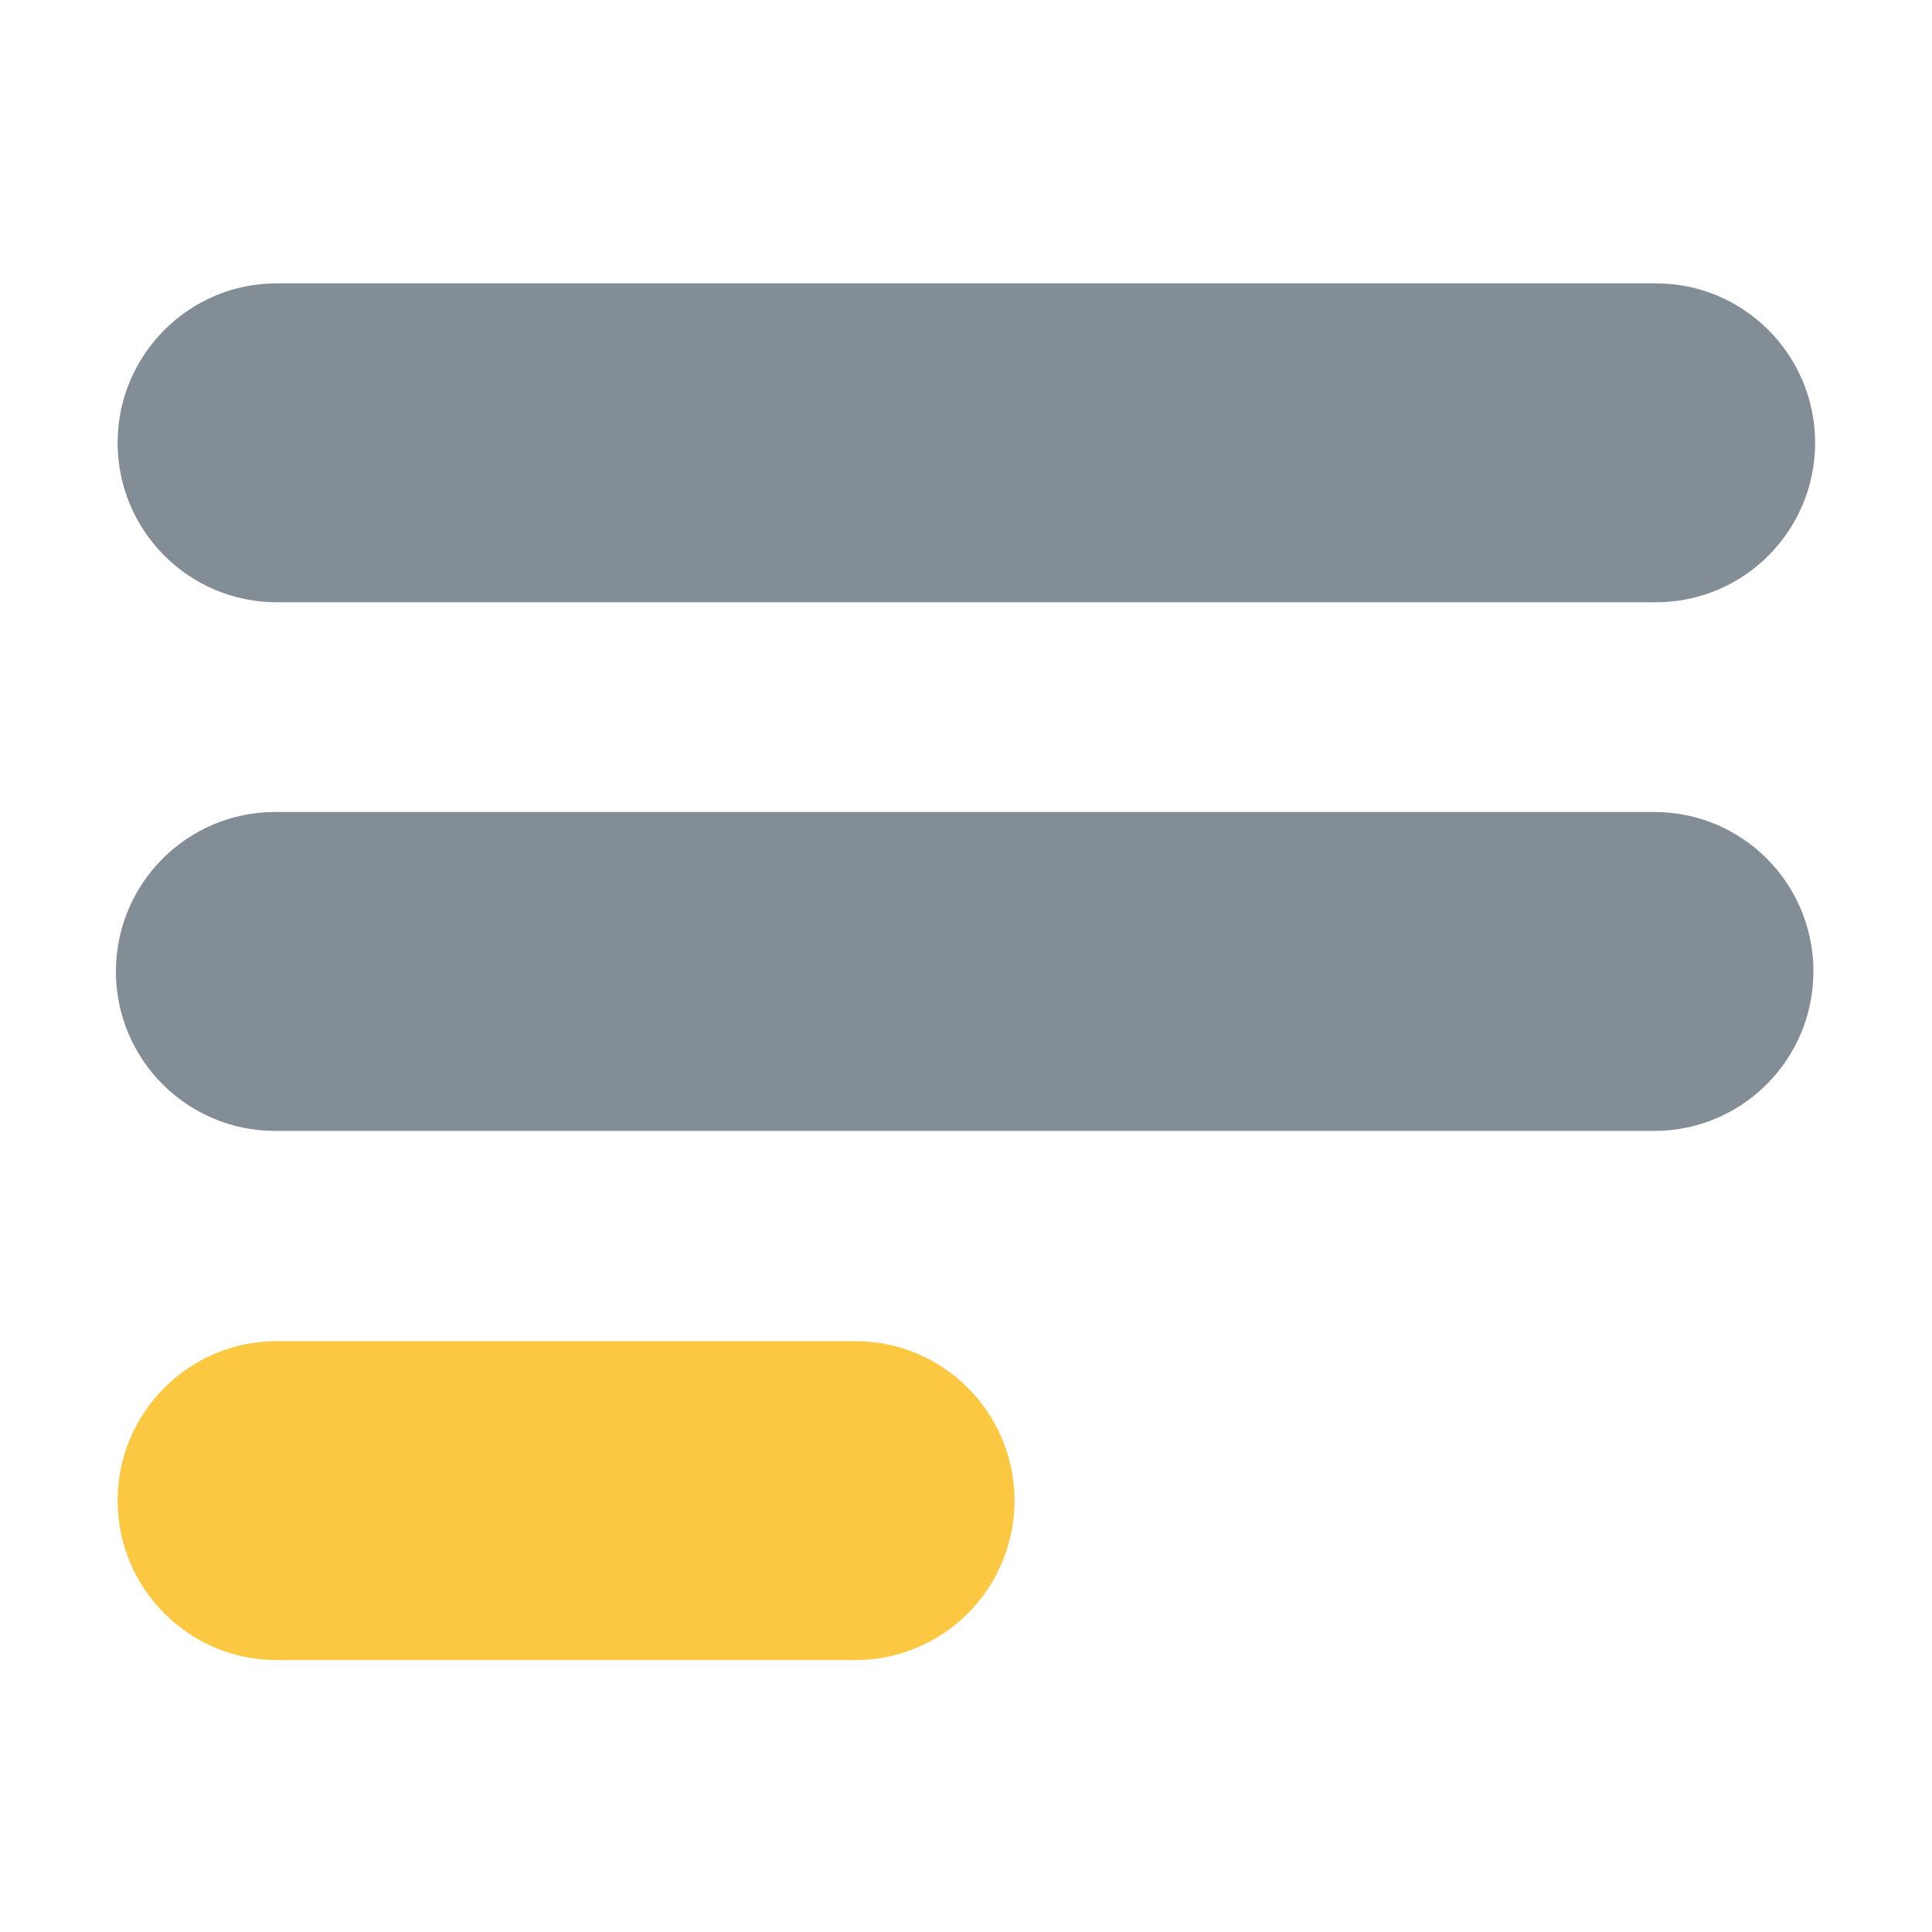
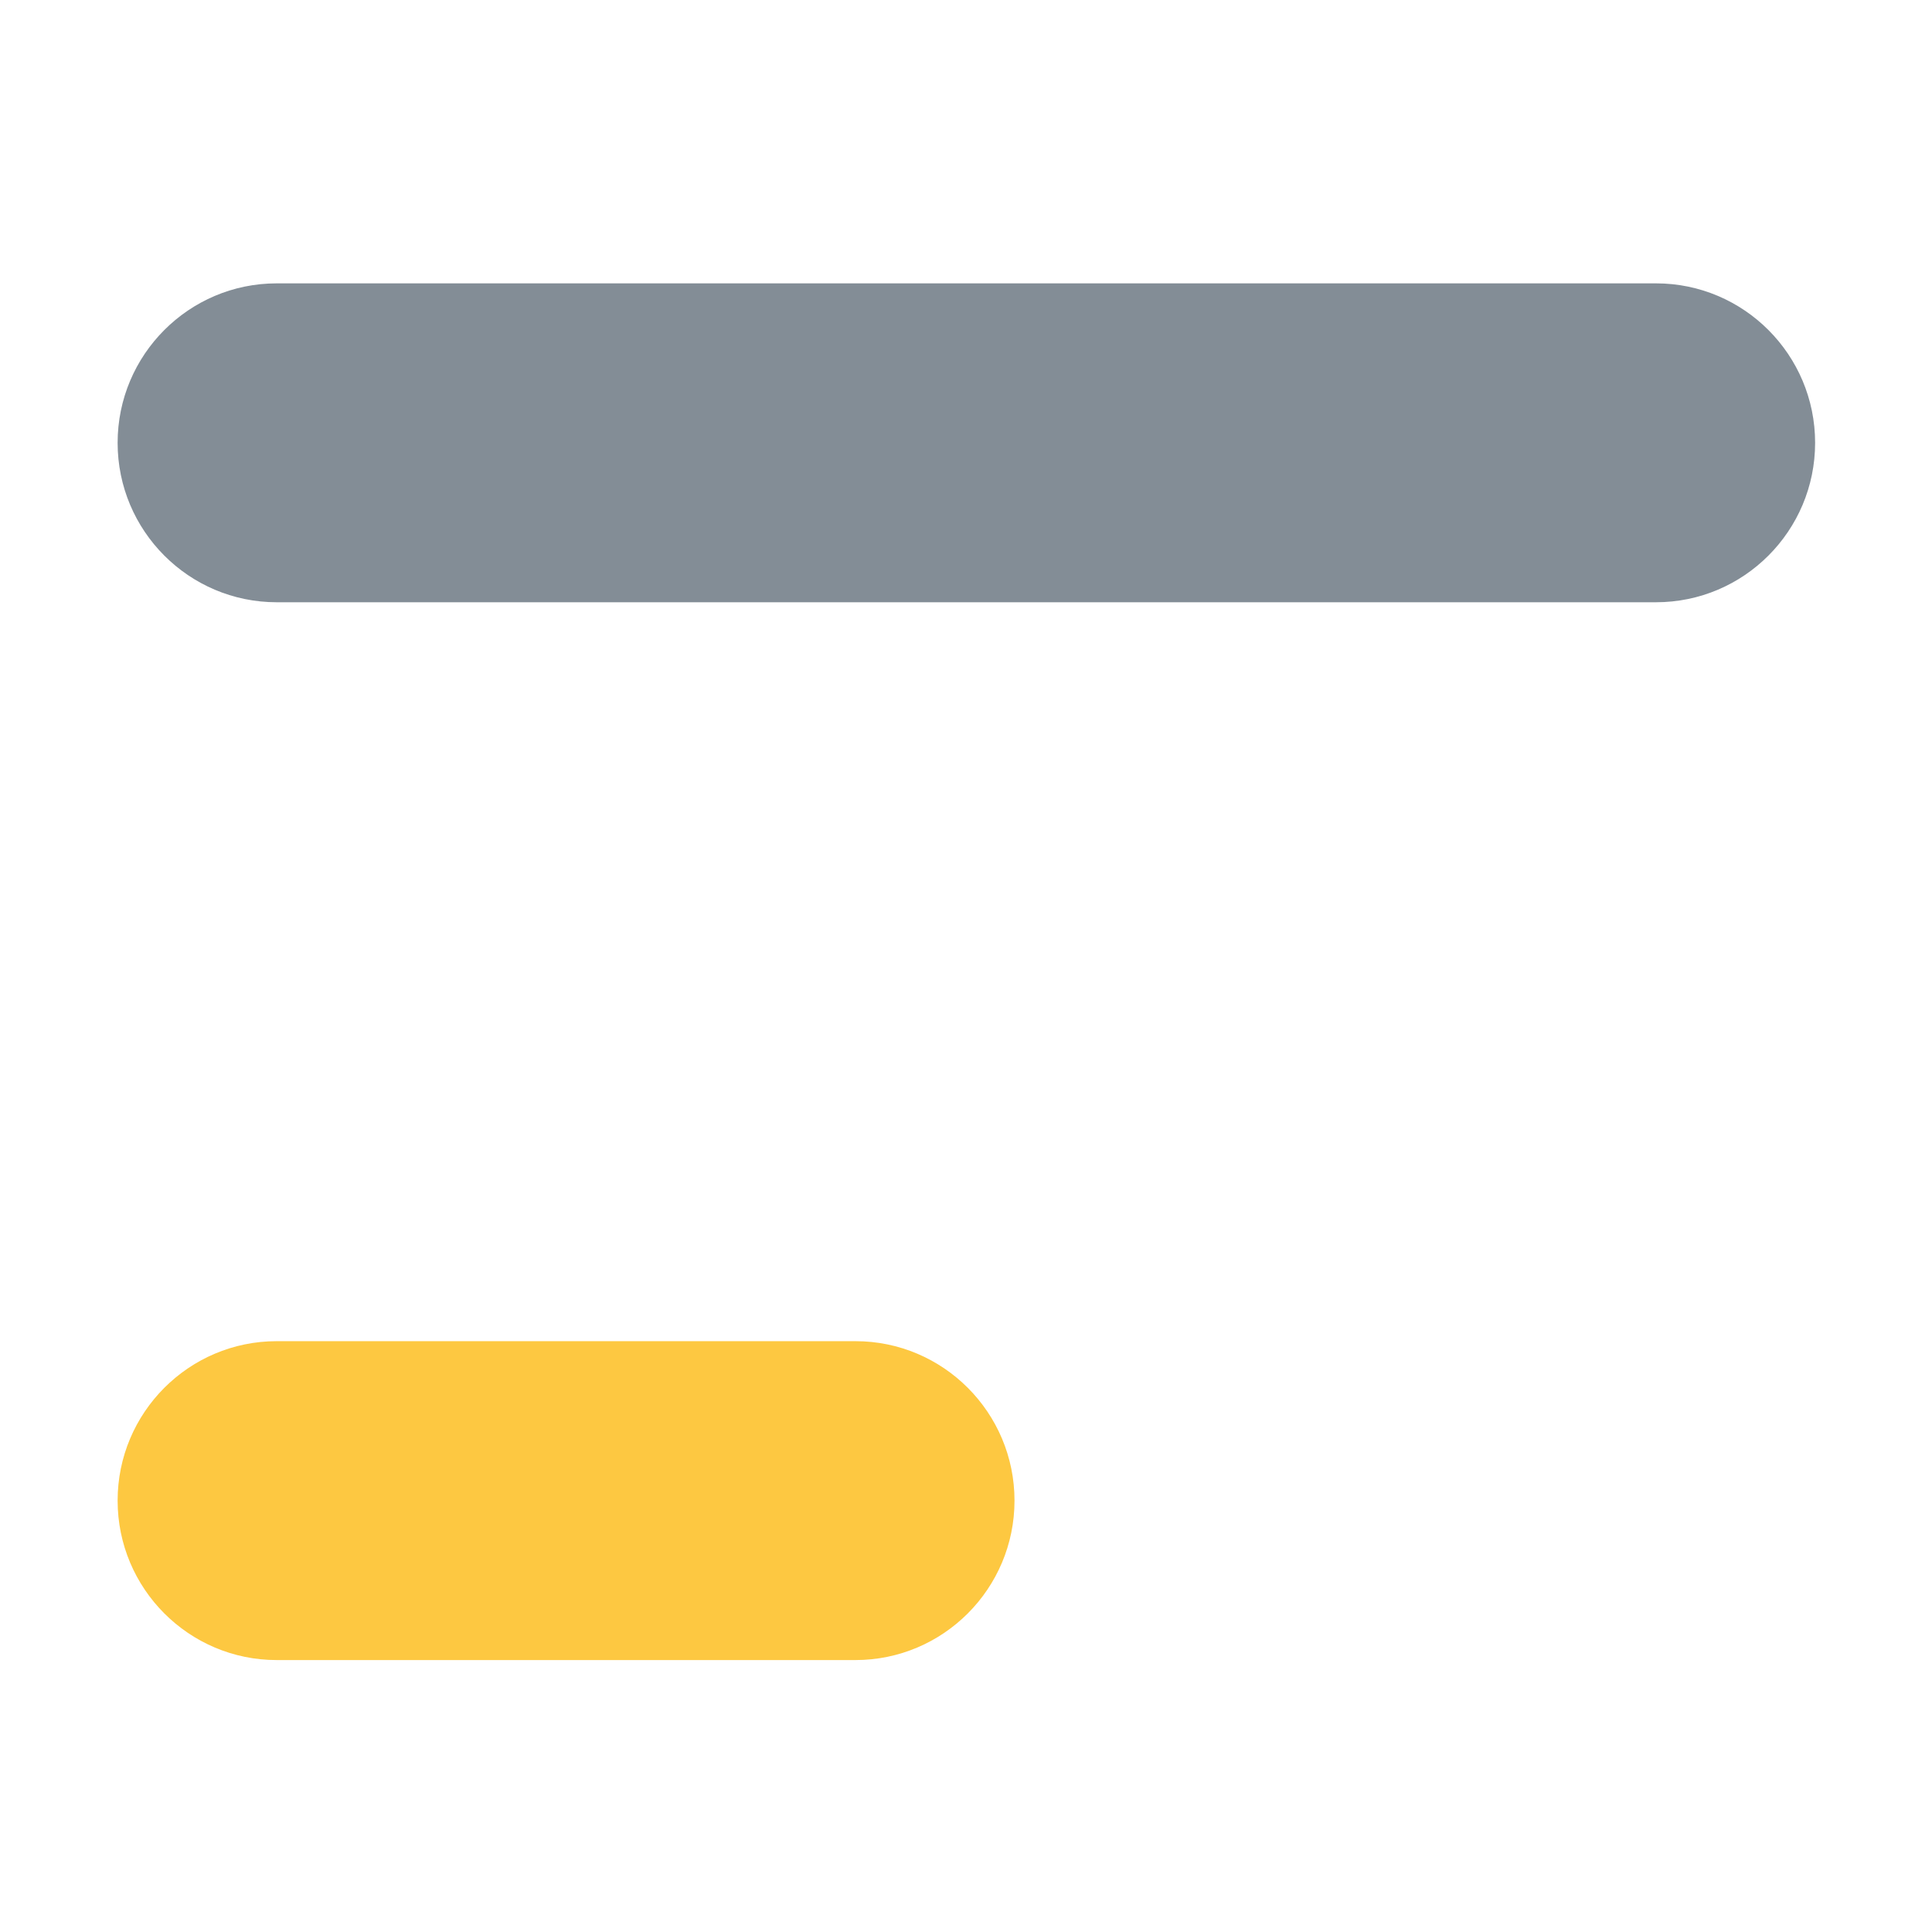
<svg xmlns="http://www.w3.org/2000/svg" width="150px" height="150px" viewBox="0 0 150 150" version="1.1">
  <title>Notes/For Light Backgrounds/Logo/Notes Logo</title>
  <desc>Created with Sketch.</desc>
  <g id="Notes/For-Light-Backgrounds/Logo/Notes-Logo" stroke="none" stroke-width="1" fill="none" fill-rule="evenodd">
    <g id="NOTES" transform="translate(9, 22)">
      <g id="Group_1_1_">
        <g id="Rounded_Rectangle_1" transform="translate(0, 82.09)" fill="#FDC841">
-           <path d="M57.413,0.038 L12.484,0.038 C5.668,0.038 0.132,5.586 0.132,12.417 C0.132,19.249 5.668,24.797 12.484,24.797 L57.413,24.797 C64.23,24.797 69.766,19.249 69.766,12.417 C69.766,5.586 64.23,0.038 57.413,0.038 Z" id="Shape" />
+           <path d="M57.413,0.038 L12.484,0.038 C5.668,0.038 0.132,5.586 0.132,12.417 C0.132,19.249 5.668,24.797 12.484,24.797 L57.413,24.797 C64.23,24.797 69.766,19.249 69.766,12.417 C69.766,5.586 64.23,0.038 57.413,0.038 " id="Shape" />
        </g>
        <g id="Rounded_Rectangle_1_copy" transform="translate(0, 40.951)" fill="#838D96">
-           <path d="M119.44,0.094 L12.353,0.094 C5.536,0.094 0,5.643 0,12.474 C0,19.305 5.536,24.853 12.353,24.853 L119.44,24.853 C126.257,24.853 131.793,19.305 131.793,12.474 C131.793,5.624 126.276,0.094 119.44,0.094 Z" id="Shape" />
-         </g>
+           </g>
        <g id="Rounded_Rectangle_1_copy_2" fill="#838D96">
          <path d="M119.572,0 L12.484,0 C5.668,0 0.132,5.548 0.132,12.38 C0.132,19.211 5.668,24.759 12.484,24.759 L119.572,24.759 C126.389,24.759 131.925,19.211 131.925,12.38 C131.925,5.548 126.389,0 119.572,0 Z" id="Shape" />
        </g>
      </g>
    </g>
  </g>
</svg>